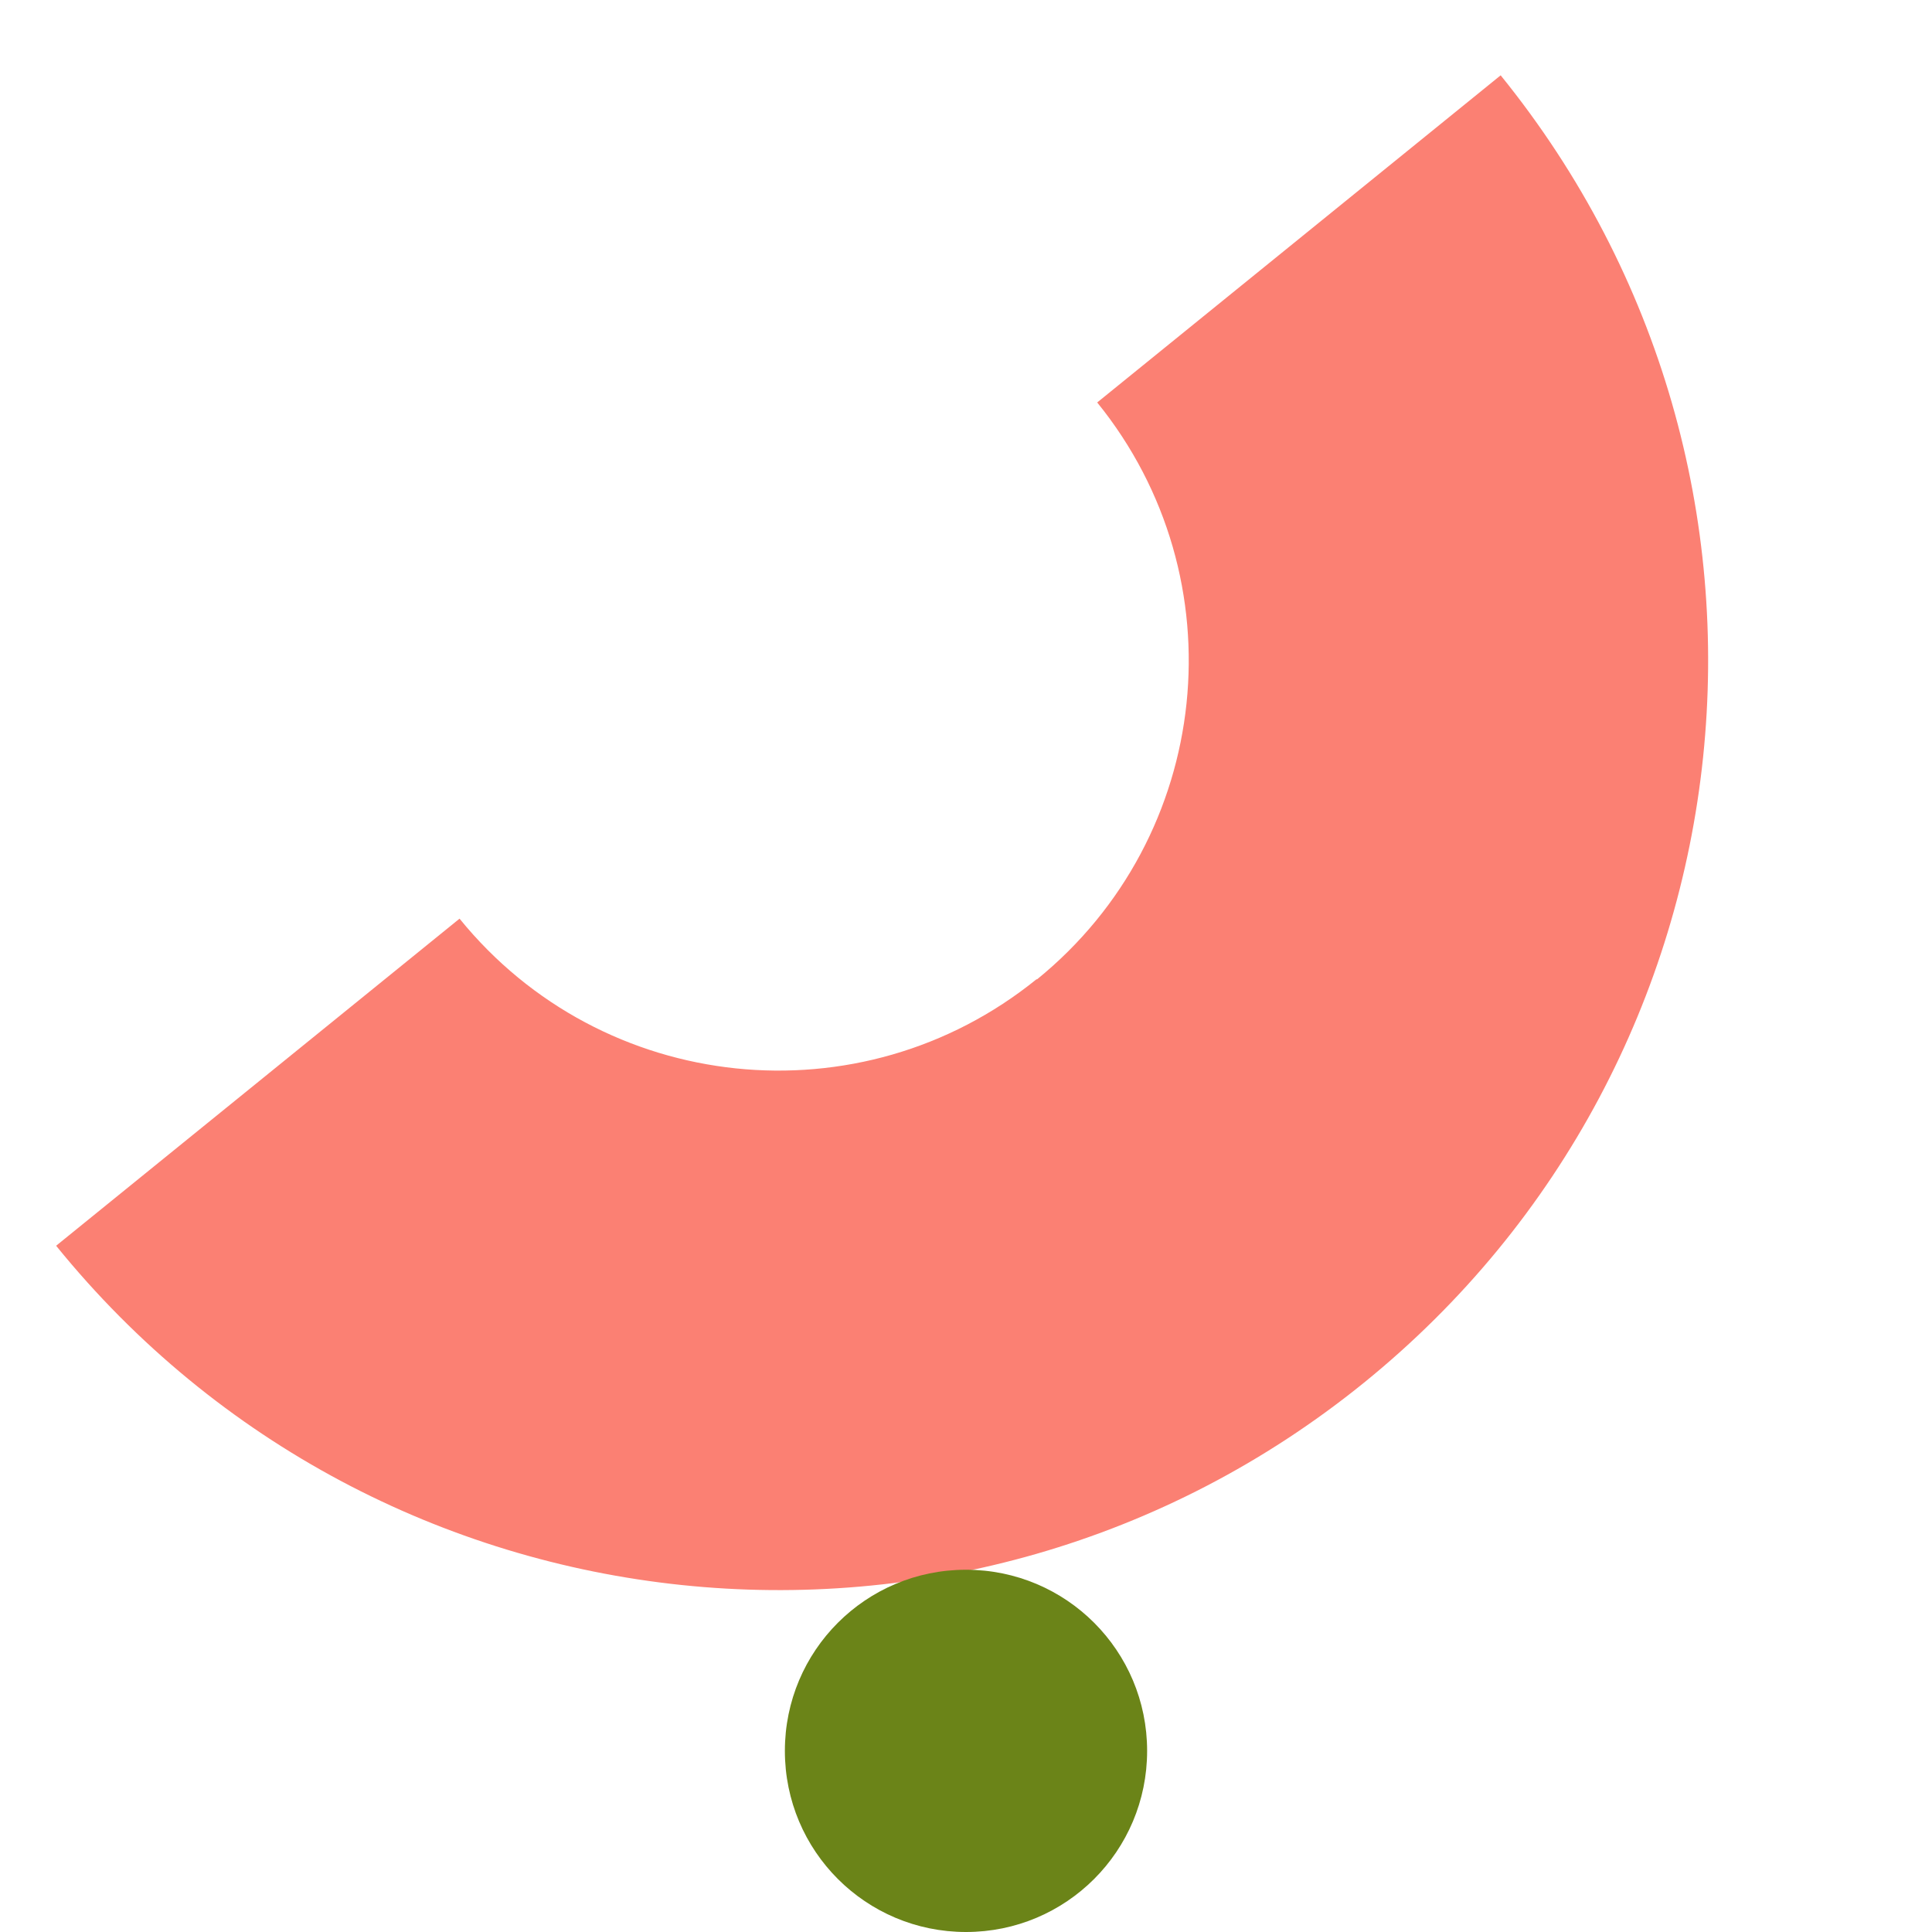
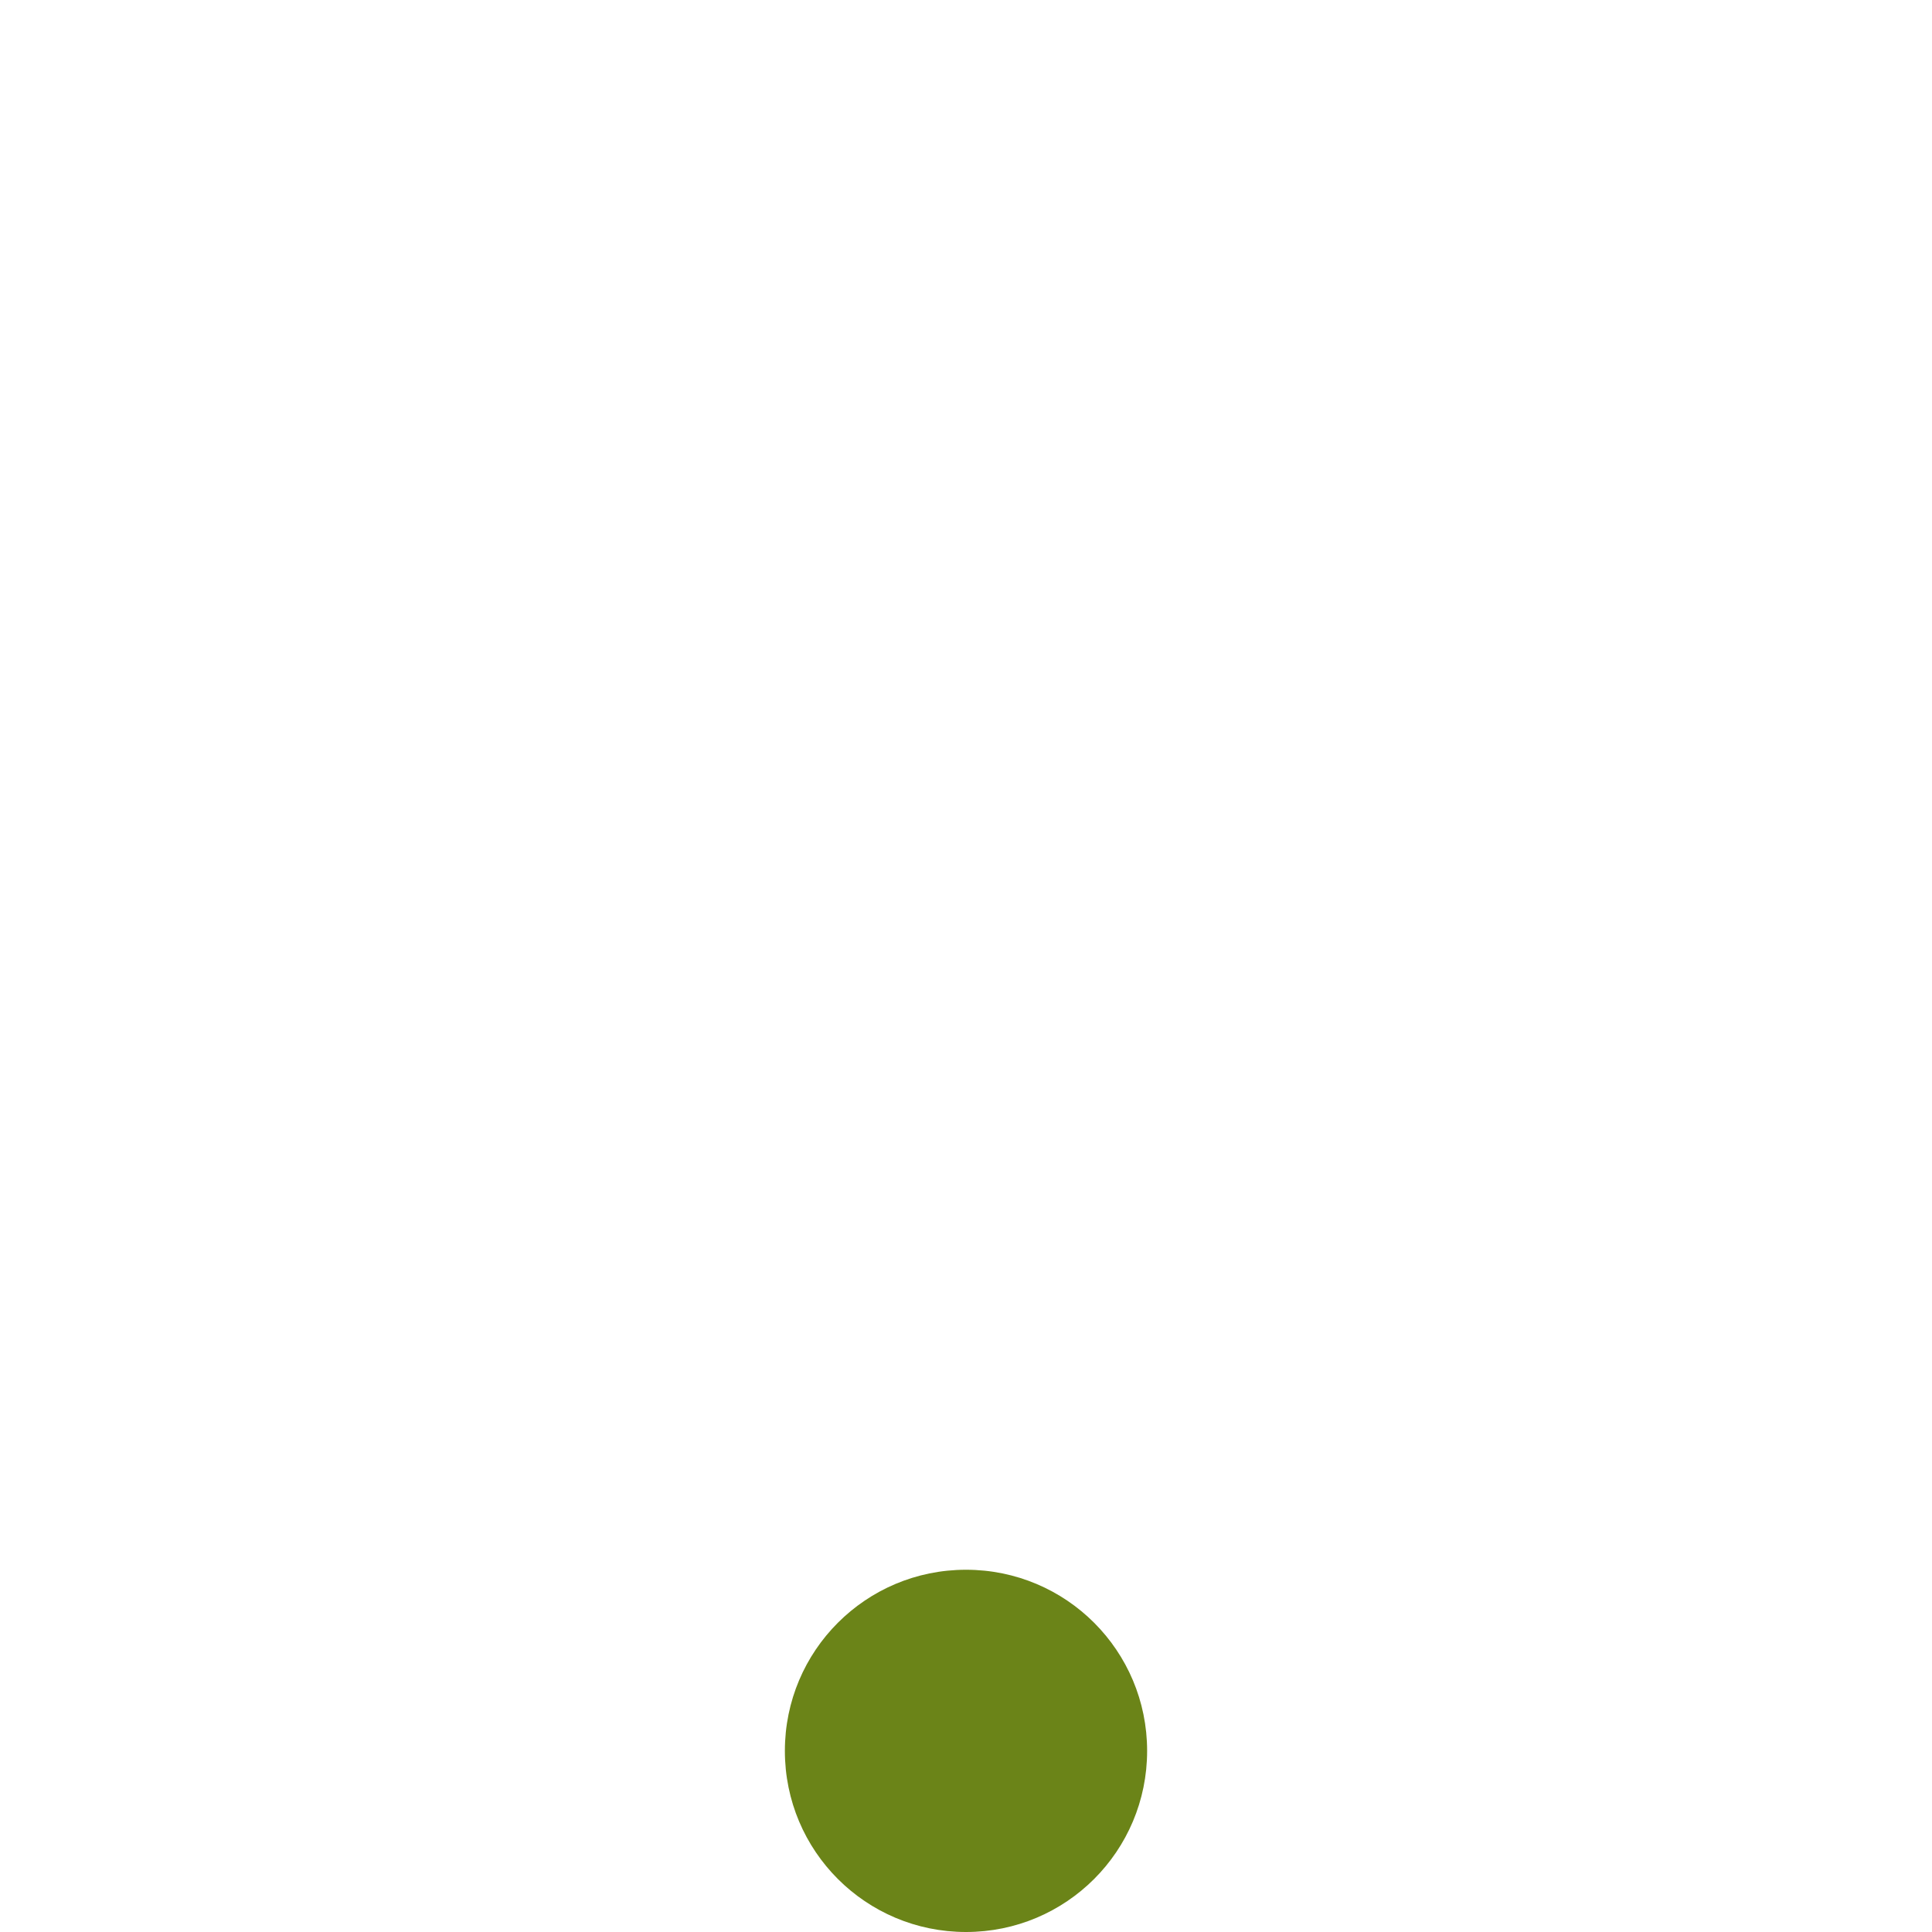
<svg xmlns="http://www.w3.org/2000/svg" id="magic-tale-fav" viewBox="0 0 32 32" shape-rendering="geometricPrecision" text-rendering="geometricPrecision" width="32" height="32">
  <style>
#magic-tale-fav-s-path1_to {animation: magic-tale-fav-s-path1_to__to 1626.016ms linear infinite normal forwards}@keyframes magic-tale-fav-s-path1_to__to { 0% {transform: translate(17px,12.736px)} 25% {transform: translate(18px,14.662px)} 50% {transform: translate(18px,16.015px)} 75% {transform: translate(18px,14.556px)} 100% {transform: translate(17px,12.836px)}} #magic-tale-fav-s-path1_tr {animation: magic-tale-fav-s-path1_tr__tr 1626.016ms linear infinite normal forwards}@keyframes magic-tale-fav-s-path1_tr__tr { 0% {transform: rotate(-66.97deg)} 25% {transform: rotate(-30.062deg)} 50% {transform: rotate(7.545deg)} 75% {transform: rotate(-30.062deg)} 100% {transform: rotate(-66.97deg)}} #magic-tale-fav-s-path2_to {animation: magic-tale-fav-s-path2_to__to 1626.016ms linear infinite normal forwards}@keyframes magic-tale-fav-s-path2_to__to { 0% {transform: translate(41.071px,54.075px)} 50% {transform: translate(38.071px,54.075px)} 100% {transform: translate(41.071px,54.075px)}}
</style>
  <g id="magic-tale-fav-s-path1_to" transform="translate(17,12.736)">
    <g id="magic-tale-fav-s-path1_tr" transform="rotate(-66.97)">
-       <path id="magic-tale-fav-s-path1" d="M12.863,13.404C9.55,11.645,8.287,7.534,10.045,4.215L2.445,0.185C-1.541,7.697,1.32,17.02,8.83,21.007s16.83,1.125,20.816-6.387l-7.601-4.03c-1.758,3.314-5.869,4.577-9.187,2.819l.004-.004Z" transform="translate(-16,-11.885)" fill="#fb8073" />
-     </g>
+       </g>
  </g>
  <g id="magic-tale-fav-s-path2_to" transform="translate(41.071,54.075)">
    <path id="magic-tale-fav-s-path2" d="M153.071,272.37c0,1.659-1.341,3-3,3s-3-1.341-3-3c0-1.659,1.341-3,3-3s3,1.341,3,3Z" transform="translate(-175.142,-297.445)" fill="#6b8418" />
  </g>
</svg>